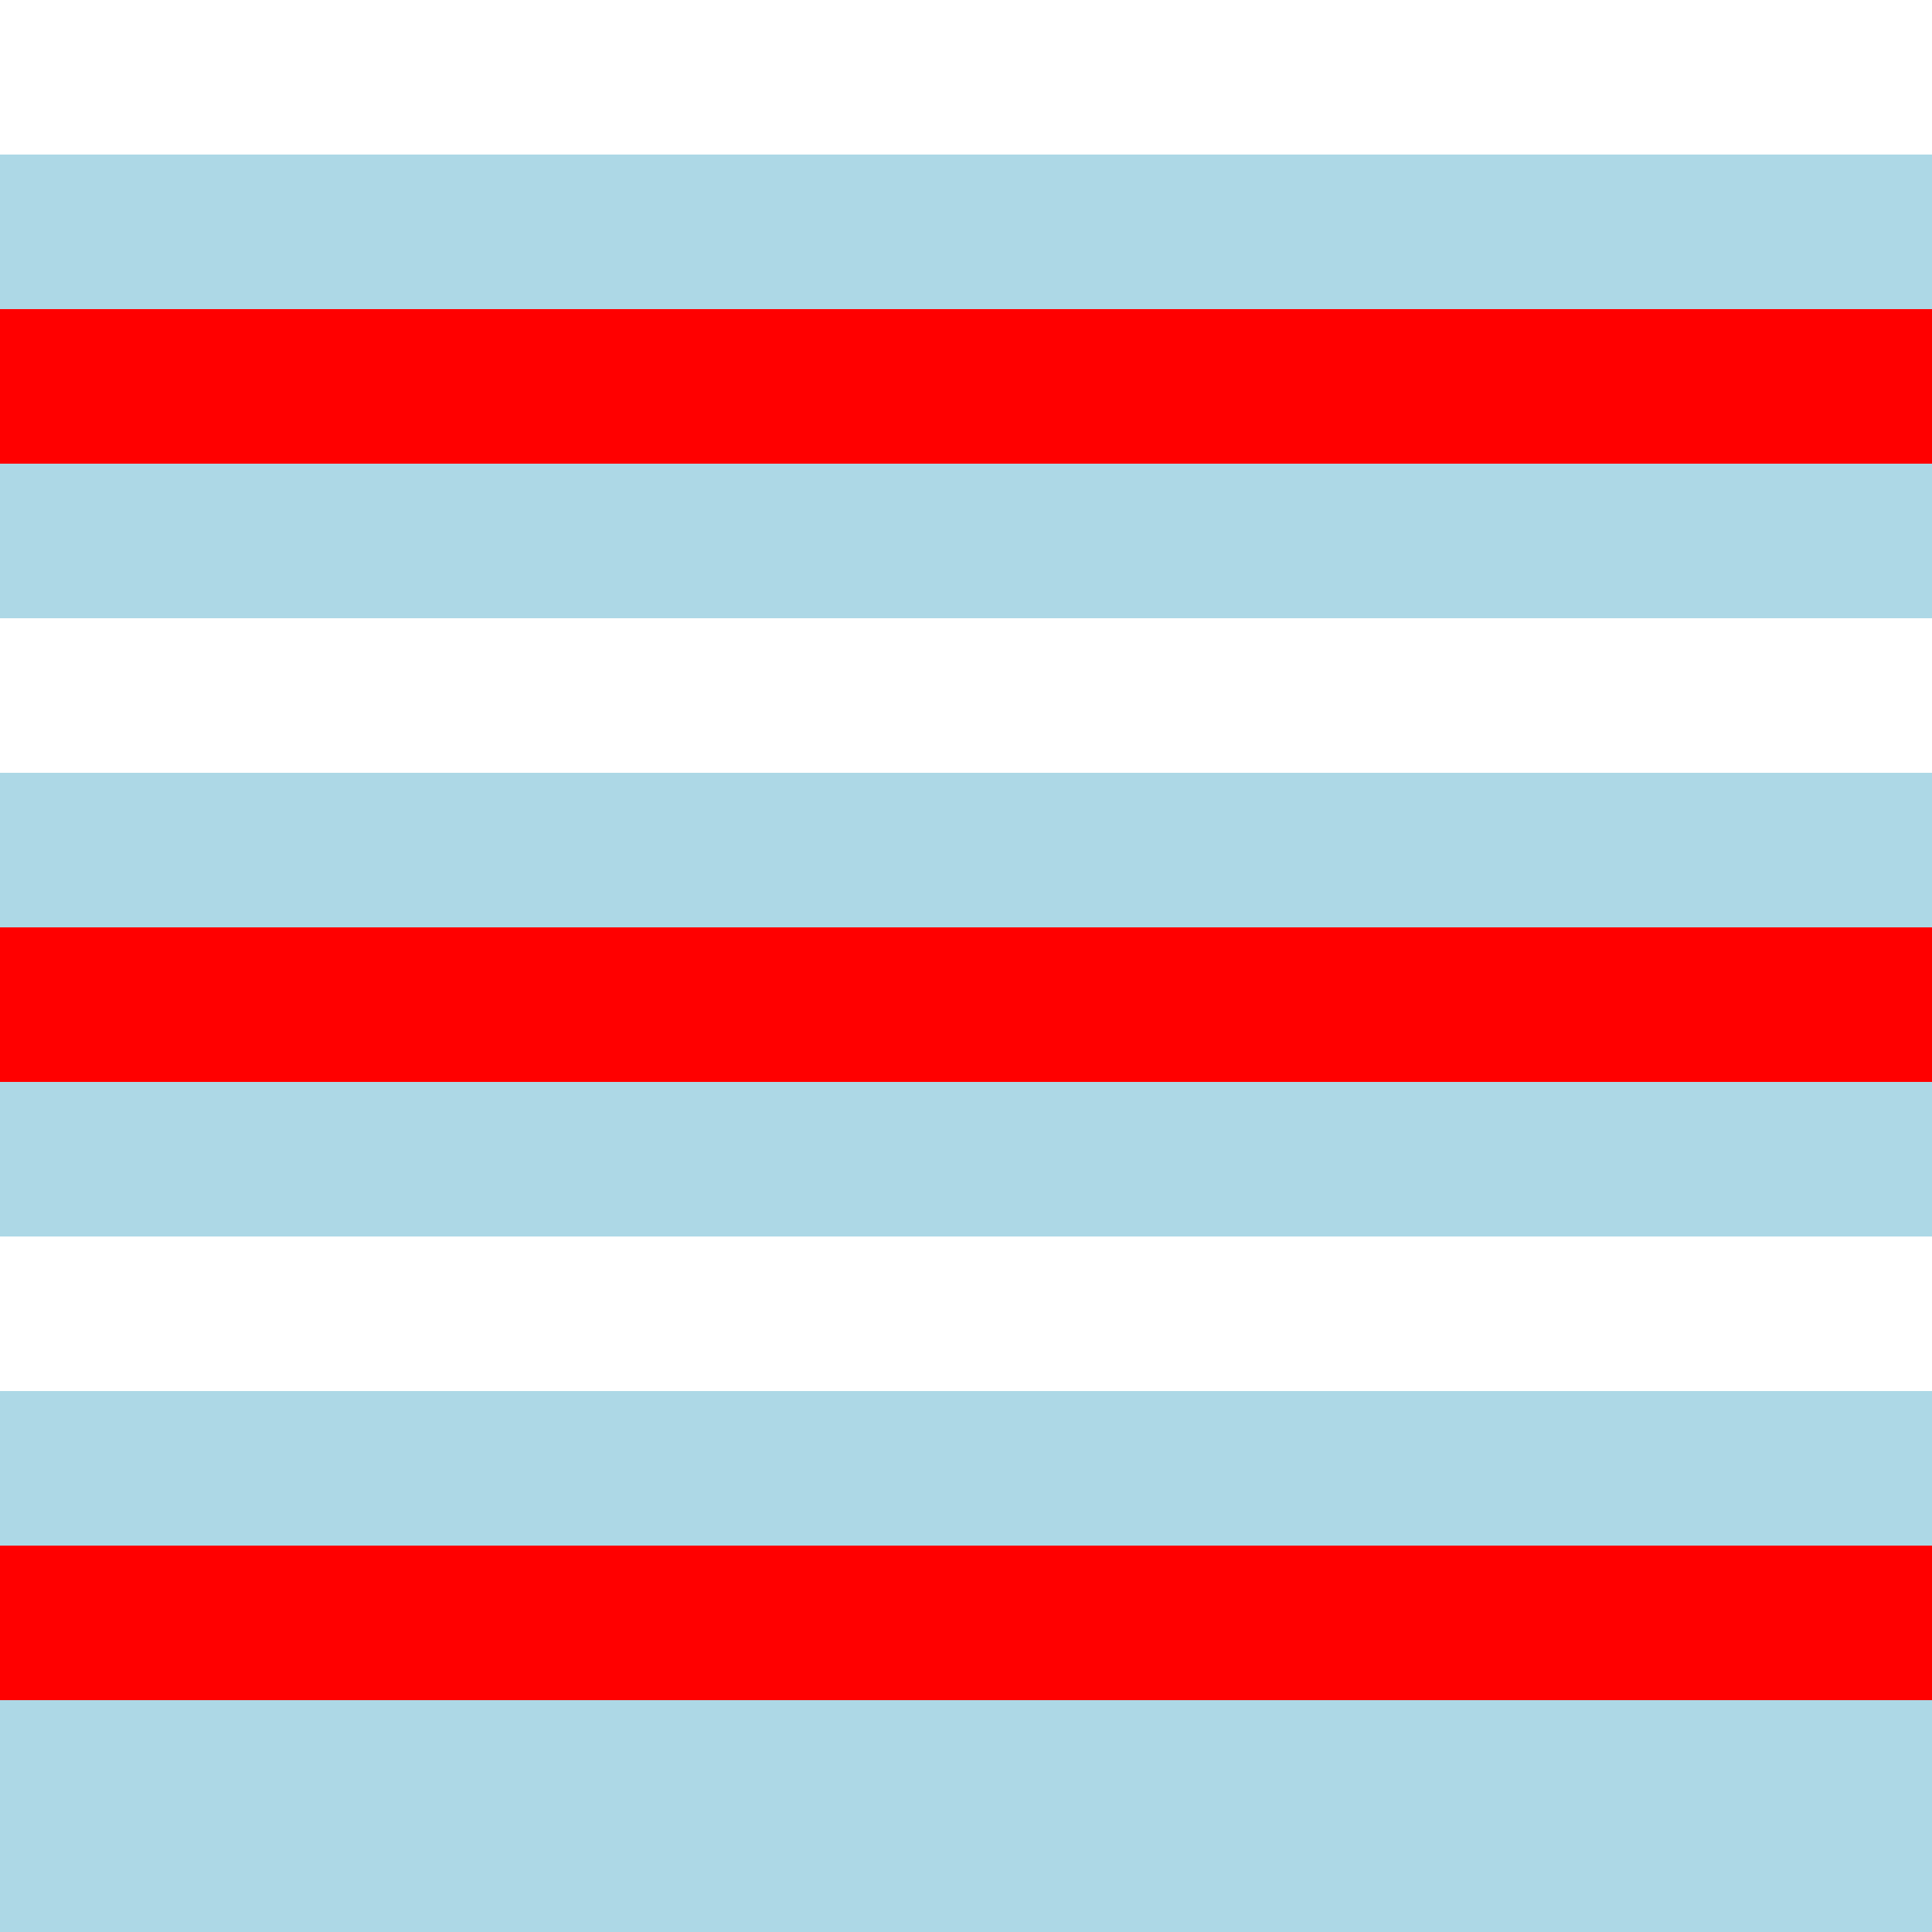
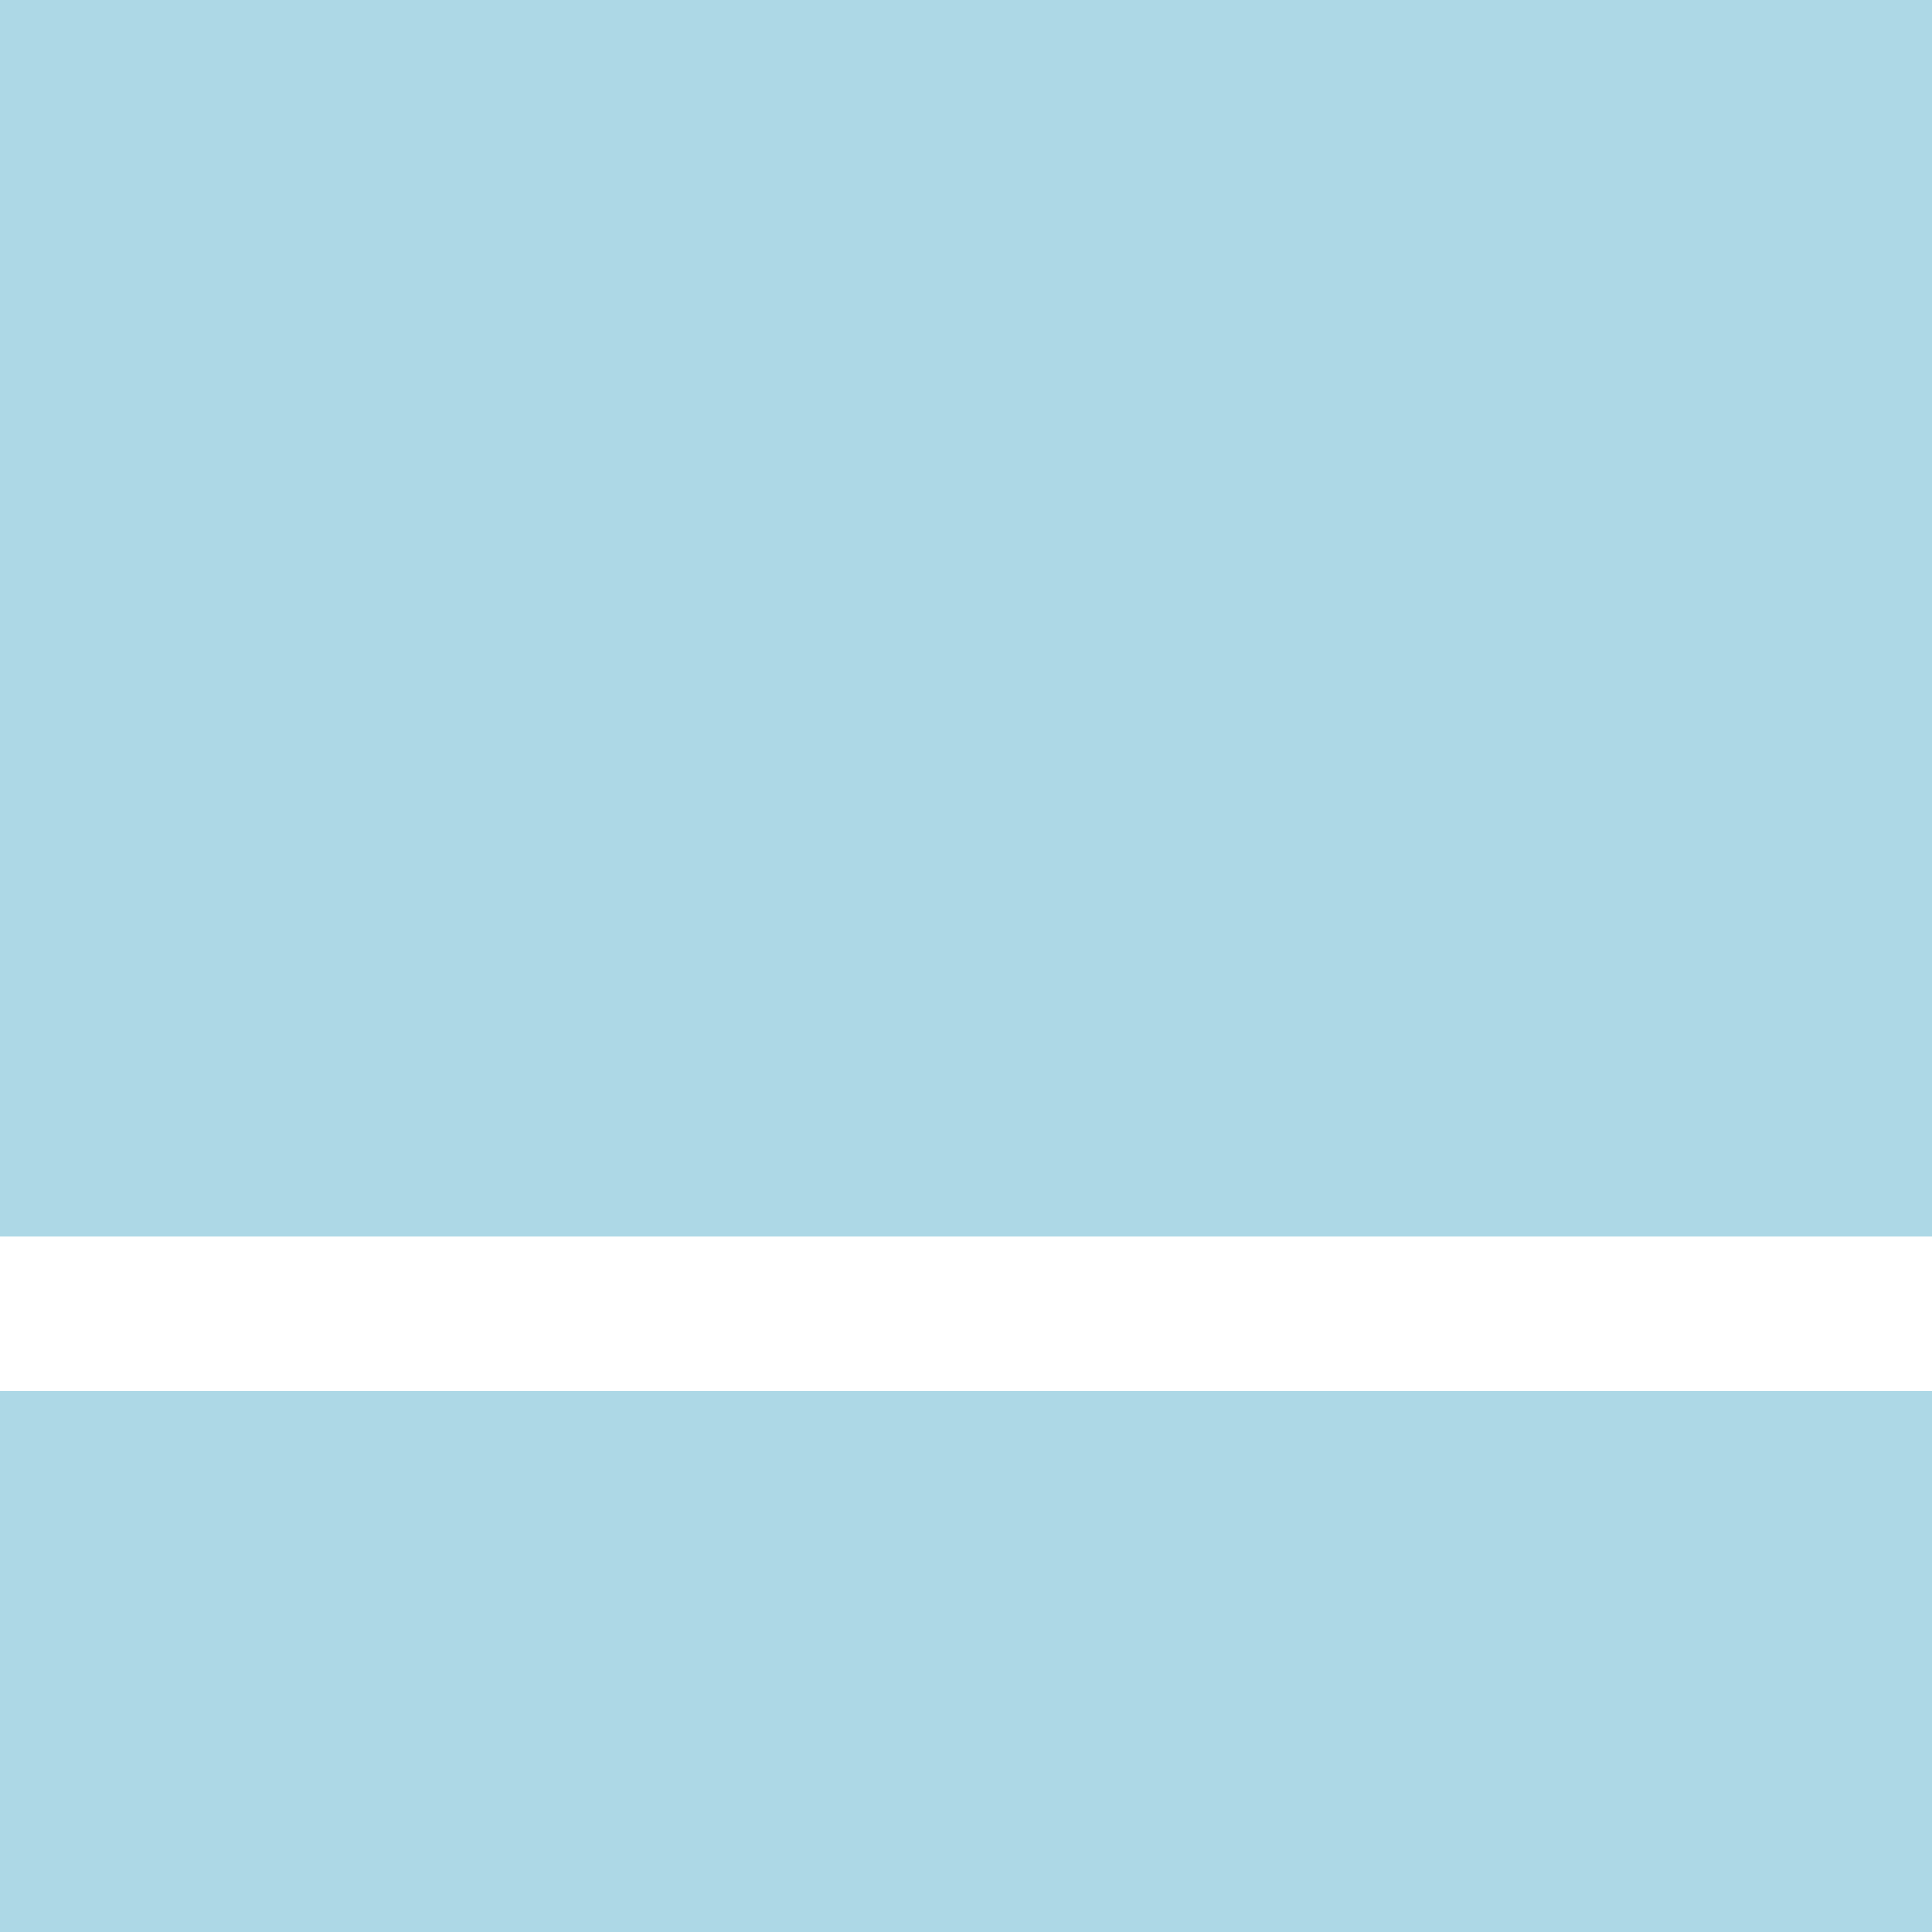
<svg xmlns="http://www.w3.org/2000/svg" width="500" height="500">
  <defs />
  <g>
    <rect fill="lightblue" stroke="none" x="0" y="0" width="512" height="512" />
-     <rect fill="white" stroke="none" x="0" y="0" width="512" height="40" />
-     <rect fill="red" stroke="none" x="0" y="80" width="512" height="40" />
-     <rect fill="white" stroke="none" x="0" y="160" width="512" height="40" />
-     <rect fill="red" stroke="none" x="0" y="240" width="512" height="40" />
    <rect fill="white" stroke="none" x="0" y="320" width="512" height="40" />
-     <rect fill="red" stroke="none" x="0" y="400" width="512" height="40" />
  </g>
</svg>